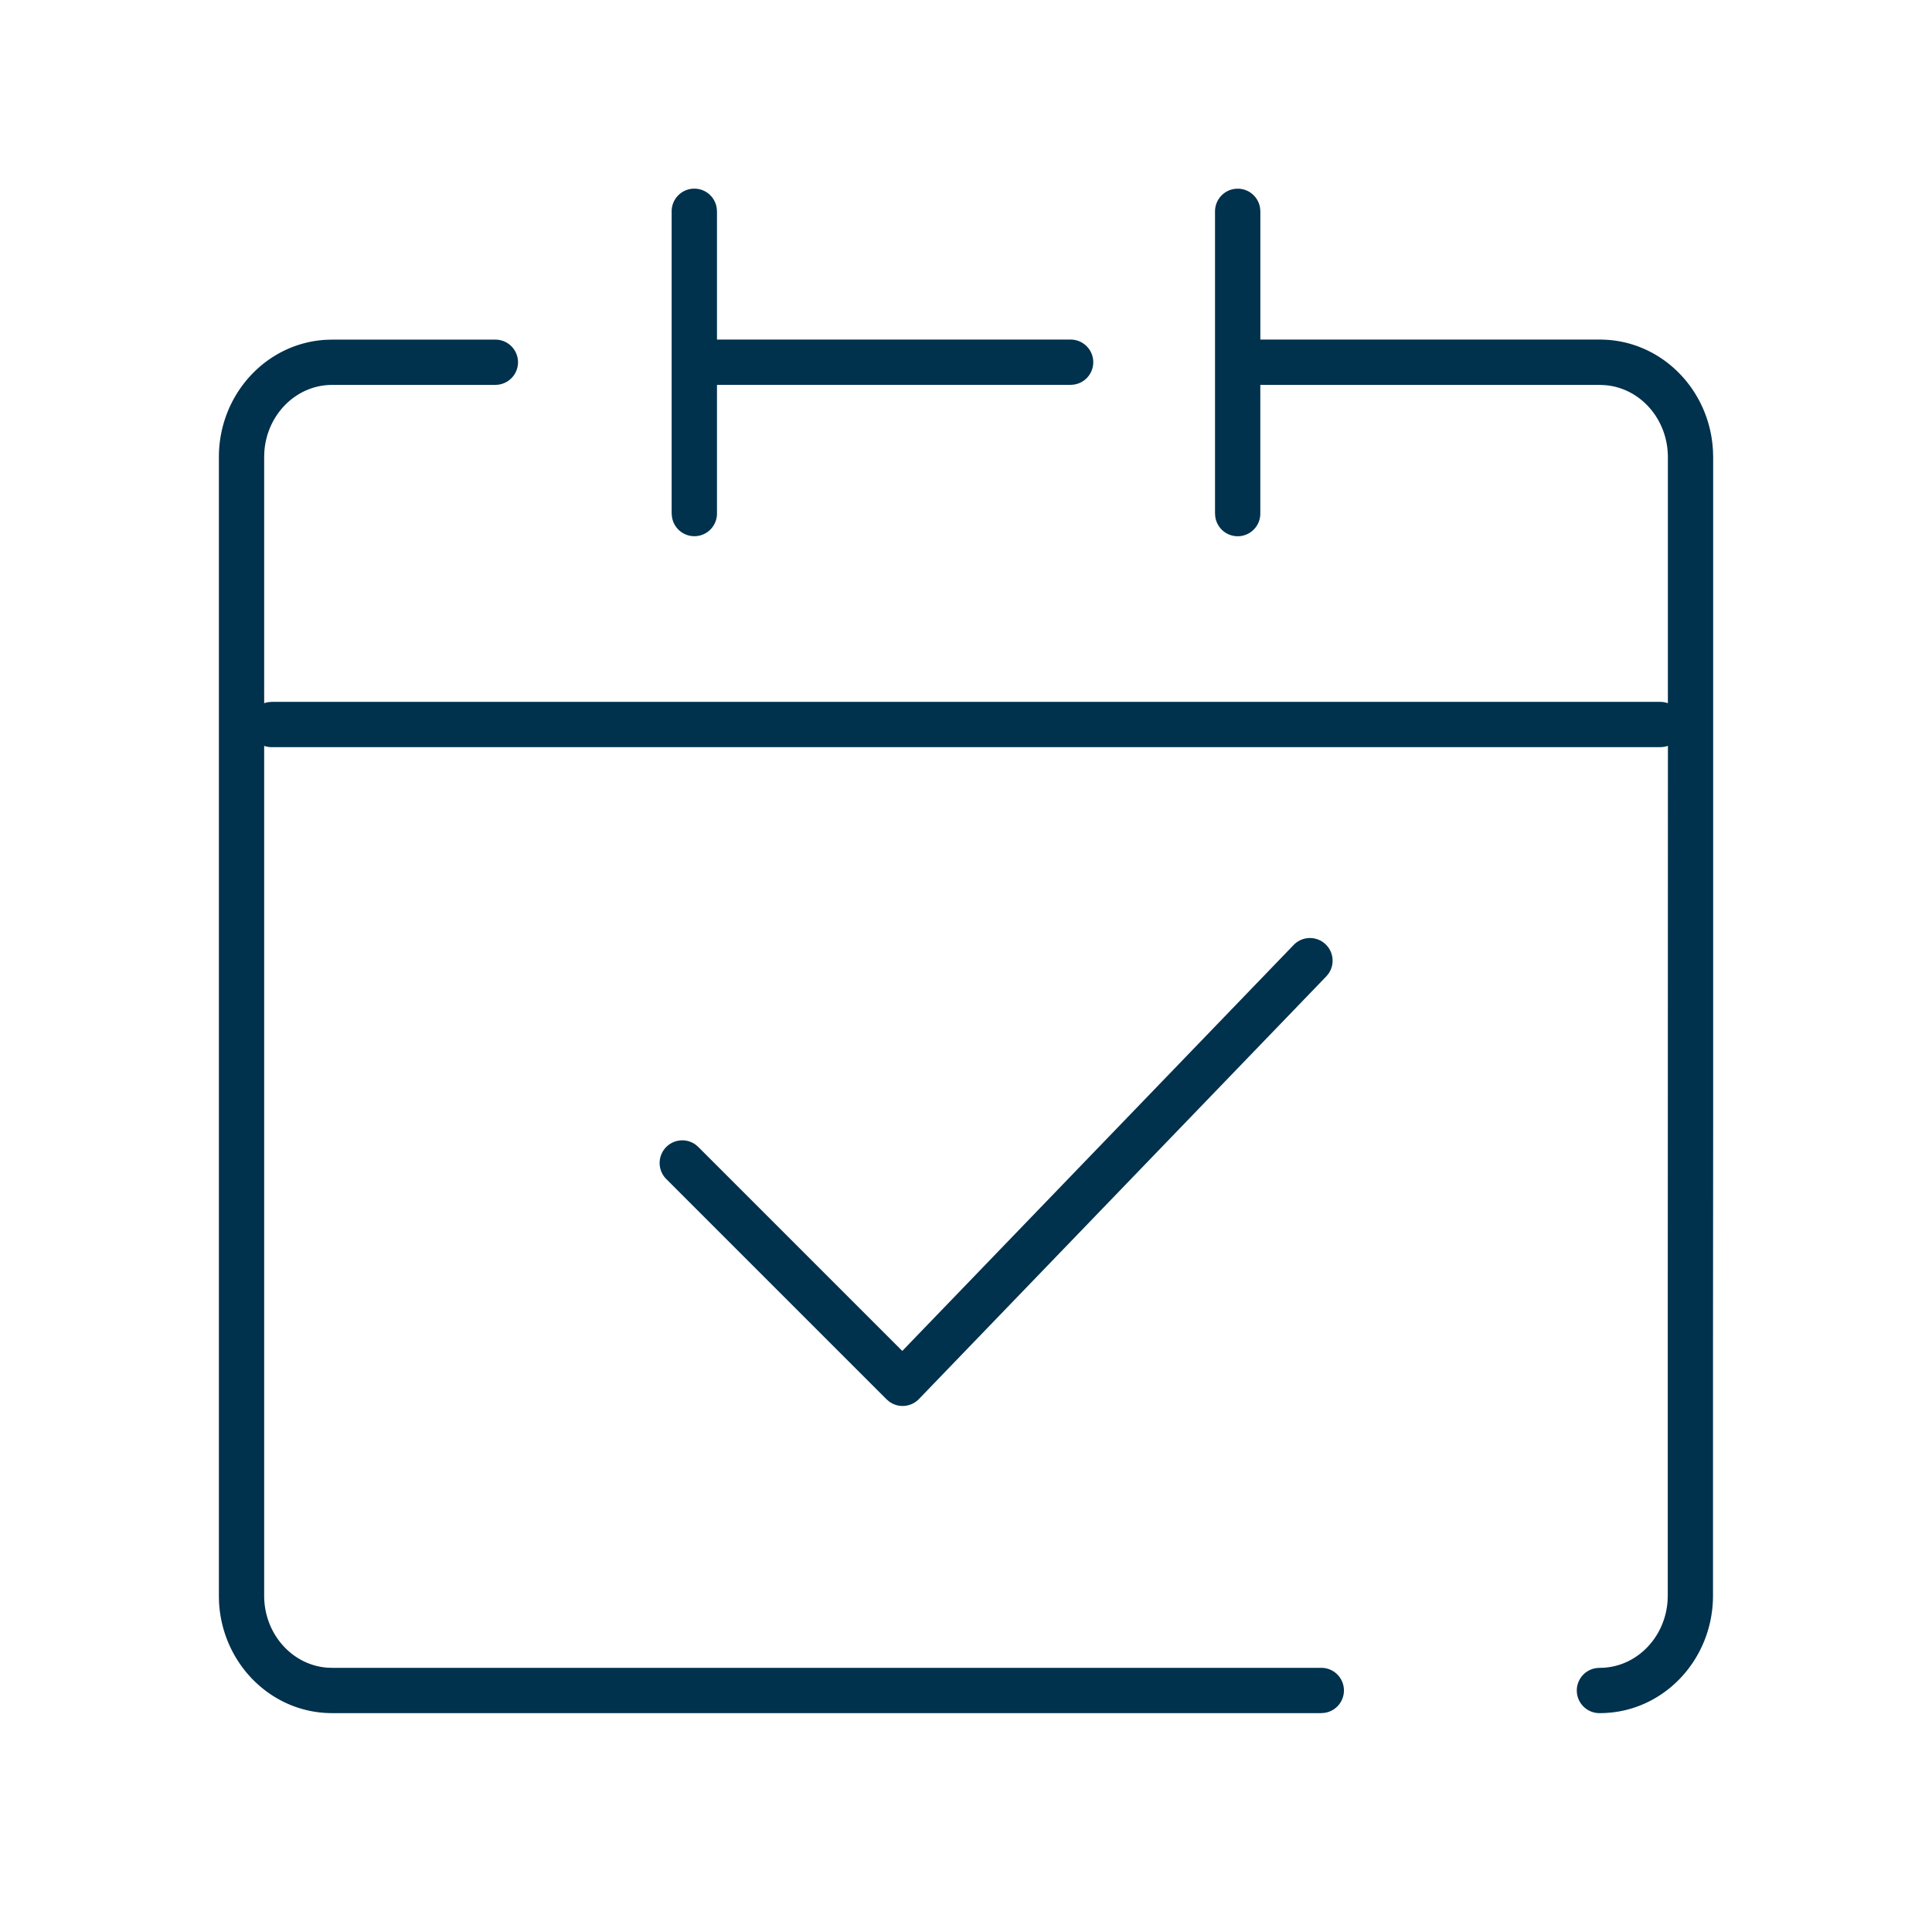
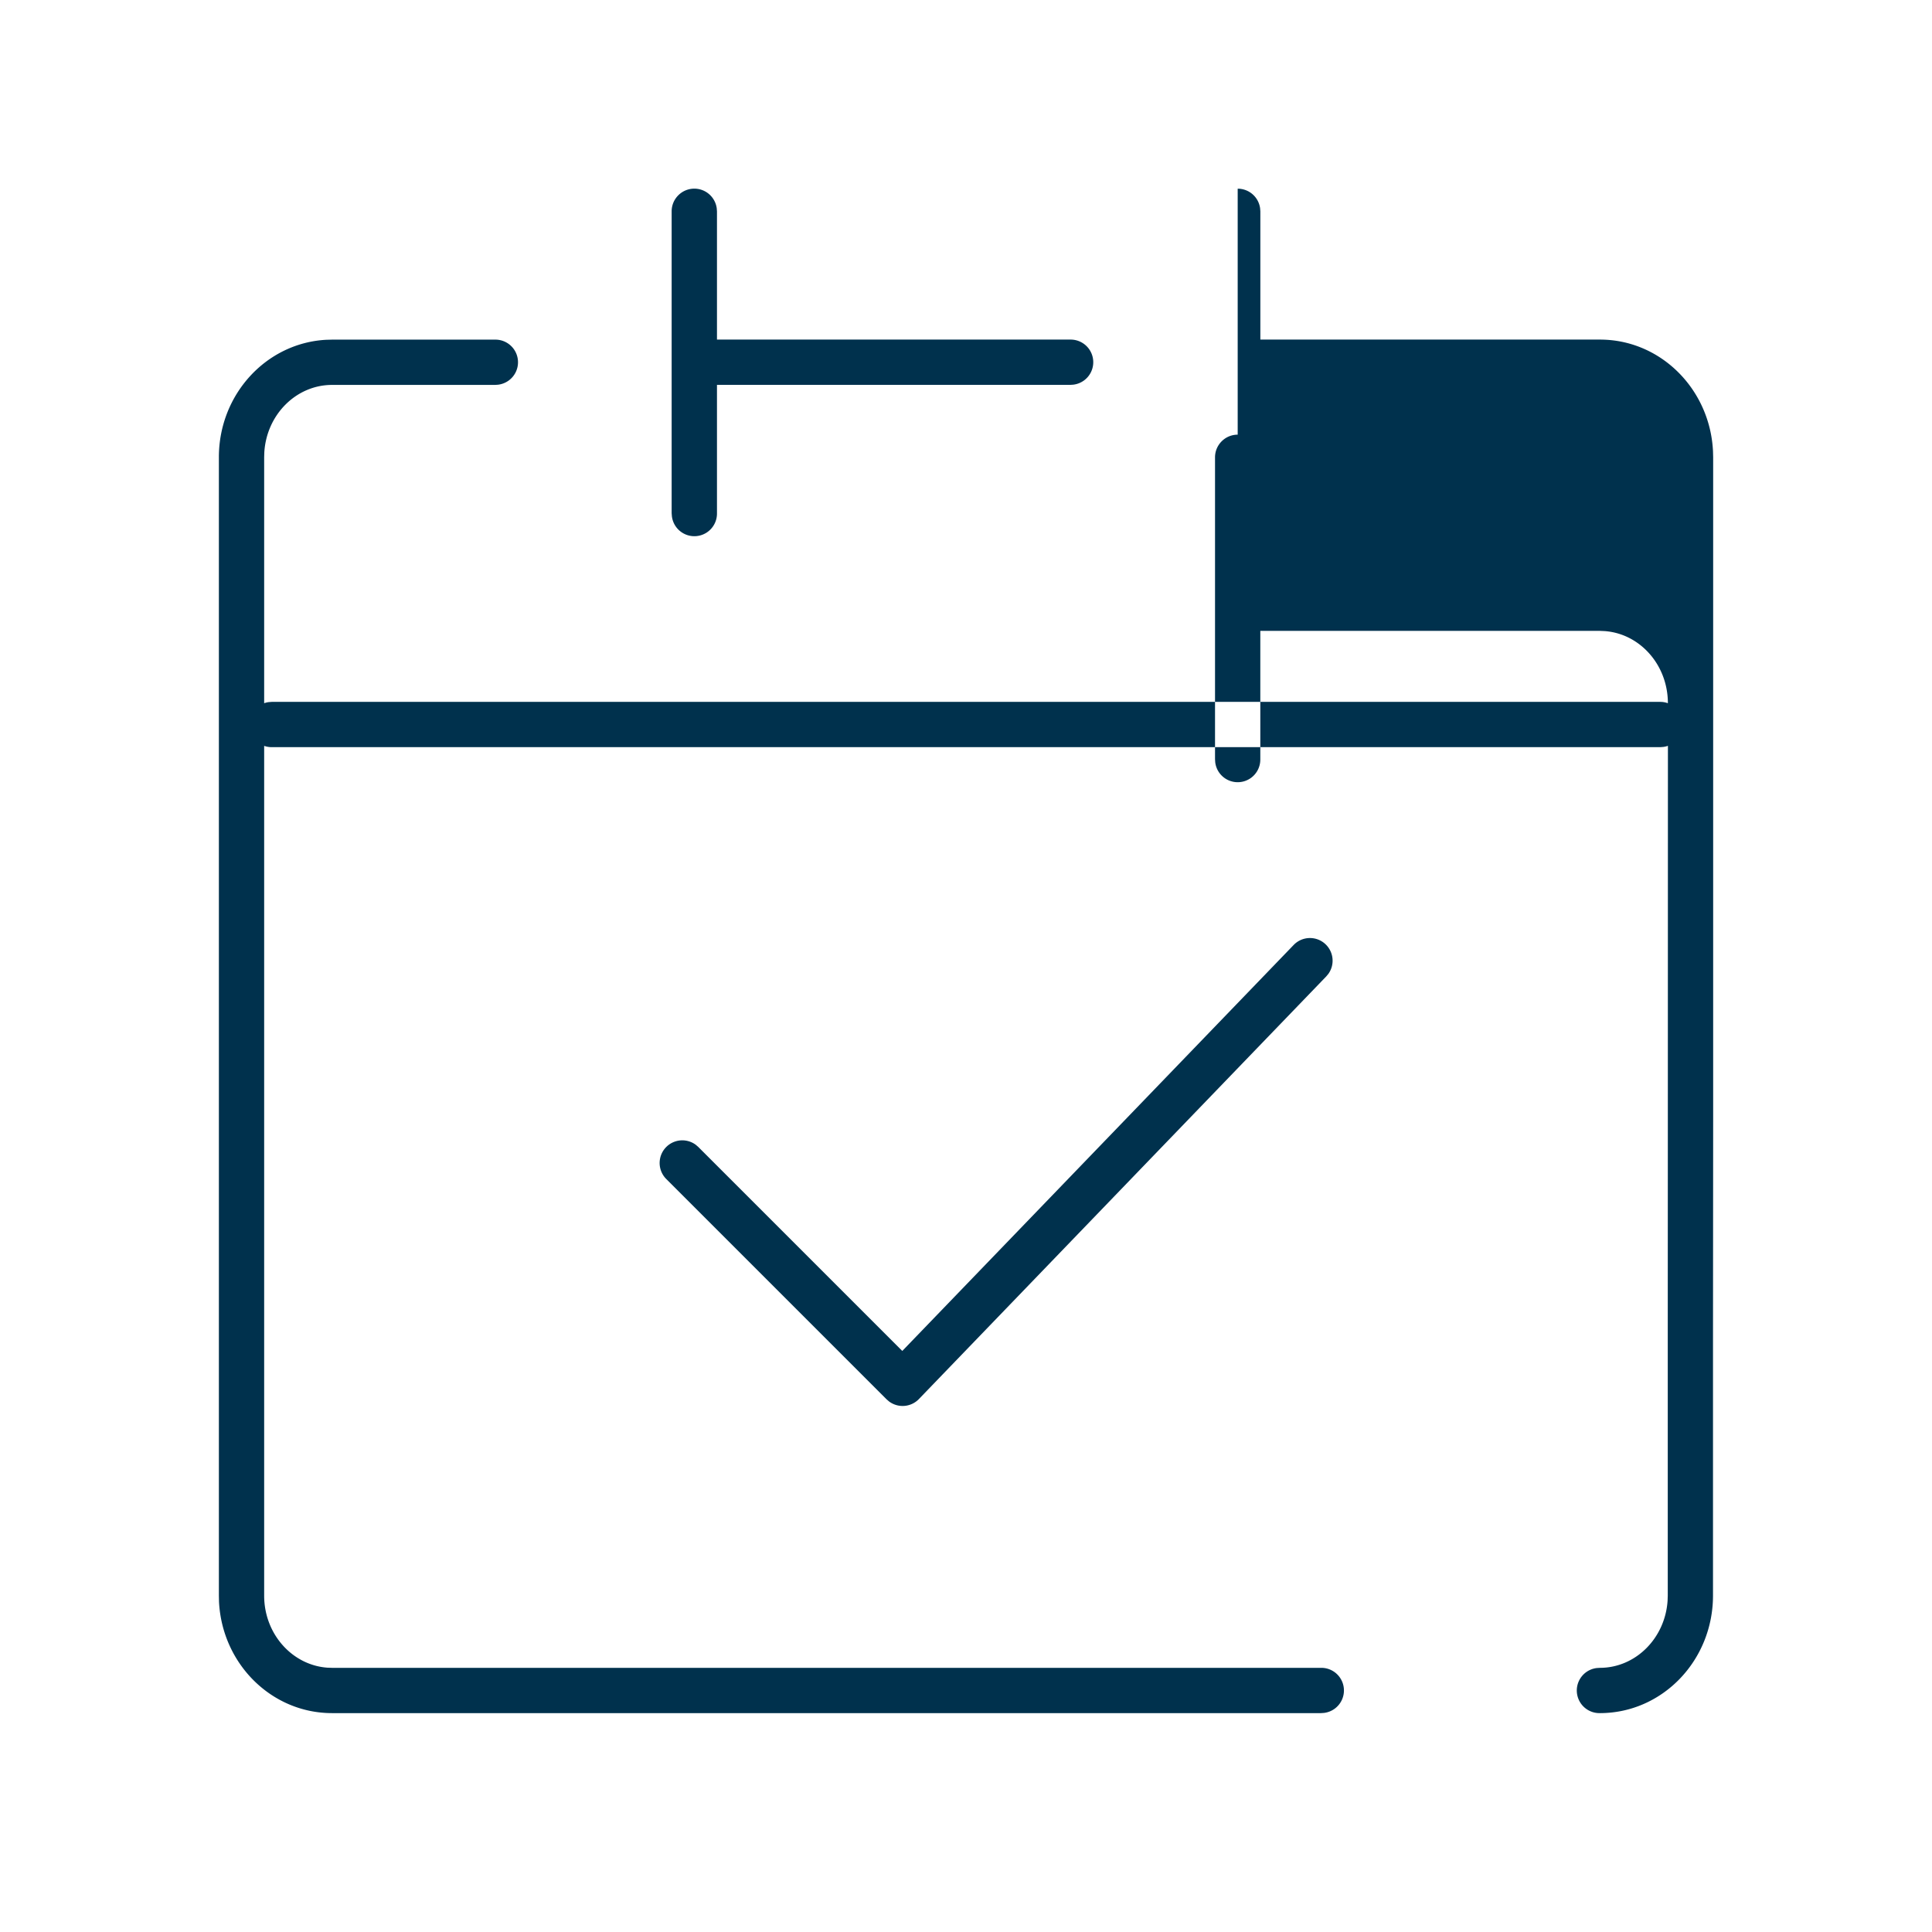
<svg xmlns="http://www.w3.org/2000/svg" width="48" height="48" viewBox="0 0 48 48">
-   <path d="M30.75 4.688c.285 0 .52.211.557.486l.006.076v3.187h8.437c1.51 0 2.734 1.233 2.809 2.772l.004.15v16.517l-.004 5.451v6.314c0 1.608-1.252 2.921-2.812 2.921a.562.562 0 0 1-.076-1.12l.076-.005c.887 0 1.624-.733 1.684-1.672l.004-.124v-6.314l.002-5.452.002-9.345a.559.559 0 0 1-.113.027l-.076.006H6.75a.562.562 0 0 1-.187-.032v21.112c0 .955.699 1.728 1.572 1.79l.115.004h24.568a.562.562 0 0 1 .076 1.12l-.076.005H8.25c-1.51 0-2.734-1.232-2.809-2.77l-.003-.15V11.358c0-1.557 1.176-2.837 2.667-2.916l.145-.004h4.048a.562.562 0 0 1 .076 1.12l-.076.005H8.25c-.887 0-1.624.733-1.683 1.672l-.004.123v6.113a.559.559 0 0 1 .11-.027l.077-.006h34.5c.066 0 .13.012.188.033v-6.111c0-.957-.7-1.73-1.573-1.792l-.115-.005h-8.438v3.188a.562.562 0 0 1-1.12.076l-.005-.076v-7.5c0-.31.252-.563.563-.563zm2.186 18.775a.563.563 0 0 1 .068.731l-.053.064-10.12 10.5a.563.563 0 0 1-.74.063l-.064-.055-5.476-5.476a.563.563 0 0 1 .733-.85l.063.054 5.07 5.07 9.724-10.087a.562.562 0 0 1 .795-.014zM17.25 4.687c.285 0 .52.212.557.487l.006.076v3.187h8.777a.562.562 0 0 1 .076 1.12l-.076.005h-8.777v3.188a.562.562 0 0 1-1.12.076l-.006-.076v-7.5c0-.31.252-.563.563-.563z" fill="#00314D" fill-rule="evenodd" />
+   <path d="M30.75 4.688c.285 0 .52.211.557.486l.006.076v3.187h8.437c1.51 0 2.734 1.233 2.809 2.772l.004.15v16.517l-.004 5.451v6.314c0 1.608-1.252 2.921-2.812 2.921a.562.562 0 0 1-.076-1.12l.076-.005c.887 0 1.624-.733 1.684-1.672l.004-.124v-6.314l.002-5.452.002-9.345a.559.559 0 0 1-.113.027l-.076.006H6.75a.562.562 0 0 1-.187-.032v21.112c0 .955.699 1.728 1.572 1.79l.115.004h24.568a.562.562 0 0 1 .076 1.12l-.076.005H8.25c-1.51 0-2.734-1.232-2.809-2.77l-.003-.15V11.358c0-1.557 1.176-2.837 2.667-2.916l.145-.004h4.048a.562.562 0 0 1 .076 1.12l-.076.005H8.25c-.887 0-1.624.733-1.683 1.672l-.004.123v6.113a.559.559 0 0 1 .11-.027l.077-.006h34.5c.066 0 .13.012.188.033c0-.957-.7-1.73-1.573-1.792l-.115-.005h-8.438v3.188a.562.562 0 0 1-1.12.076l-.005-.076v-7.5c0-.31.252-.563.563-.563zm2.186 18.775a.563.563 0 0 1 .068.731l-.053.064-10.12 10.5a.563.563 0 0 1-.74.063l-.064-.055-5.476-5.476a.563.563 0 0 1 .733-.85l.063.054 5.07 5.07 9.724-10.087a.562.562 0 0 1 .795-.014zM17.25 4.687c.285 0 .52.212.557.487l.006.076v3.187h8.777a.562.562 0 0 1 .076 1.12l-.076.005h-8.777v3.188a.562.562 0 0 1-1.12.076l-.006-.076v-7.5c0-.31.252-.563.563-.563z" fill="#00314D" fill-rule="evenodd" />
</svg>